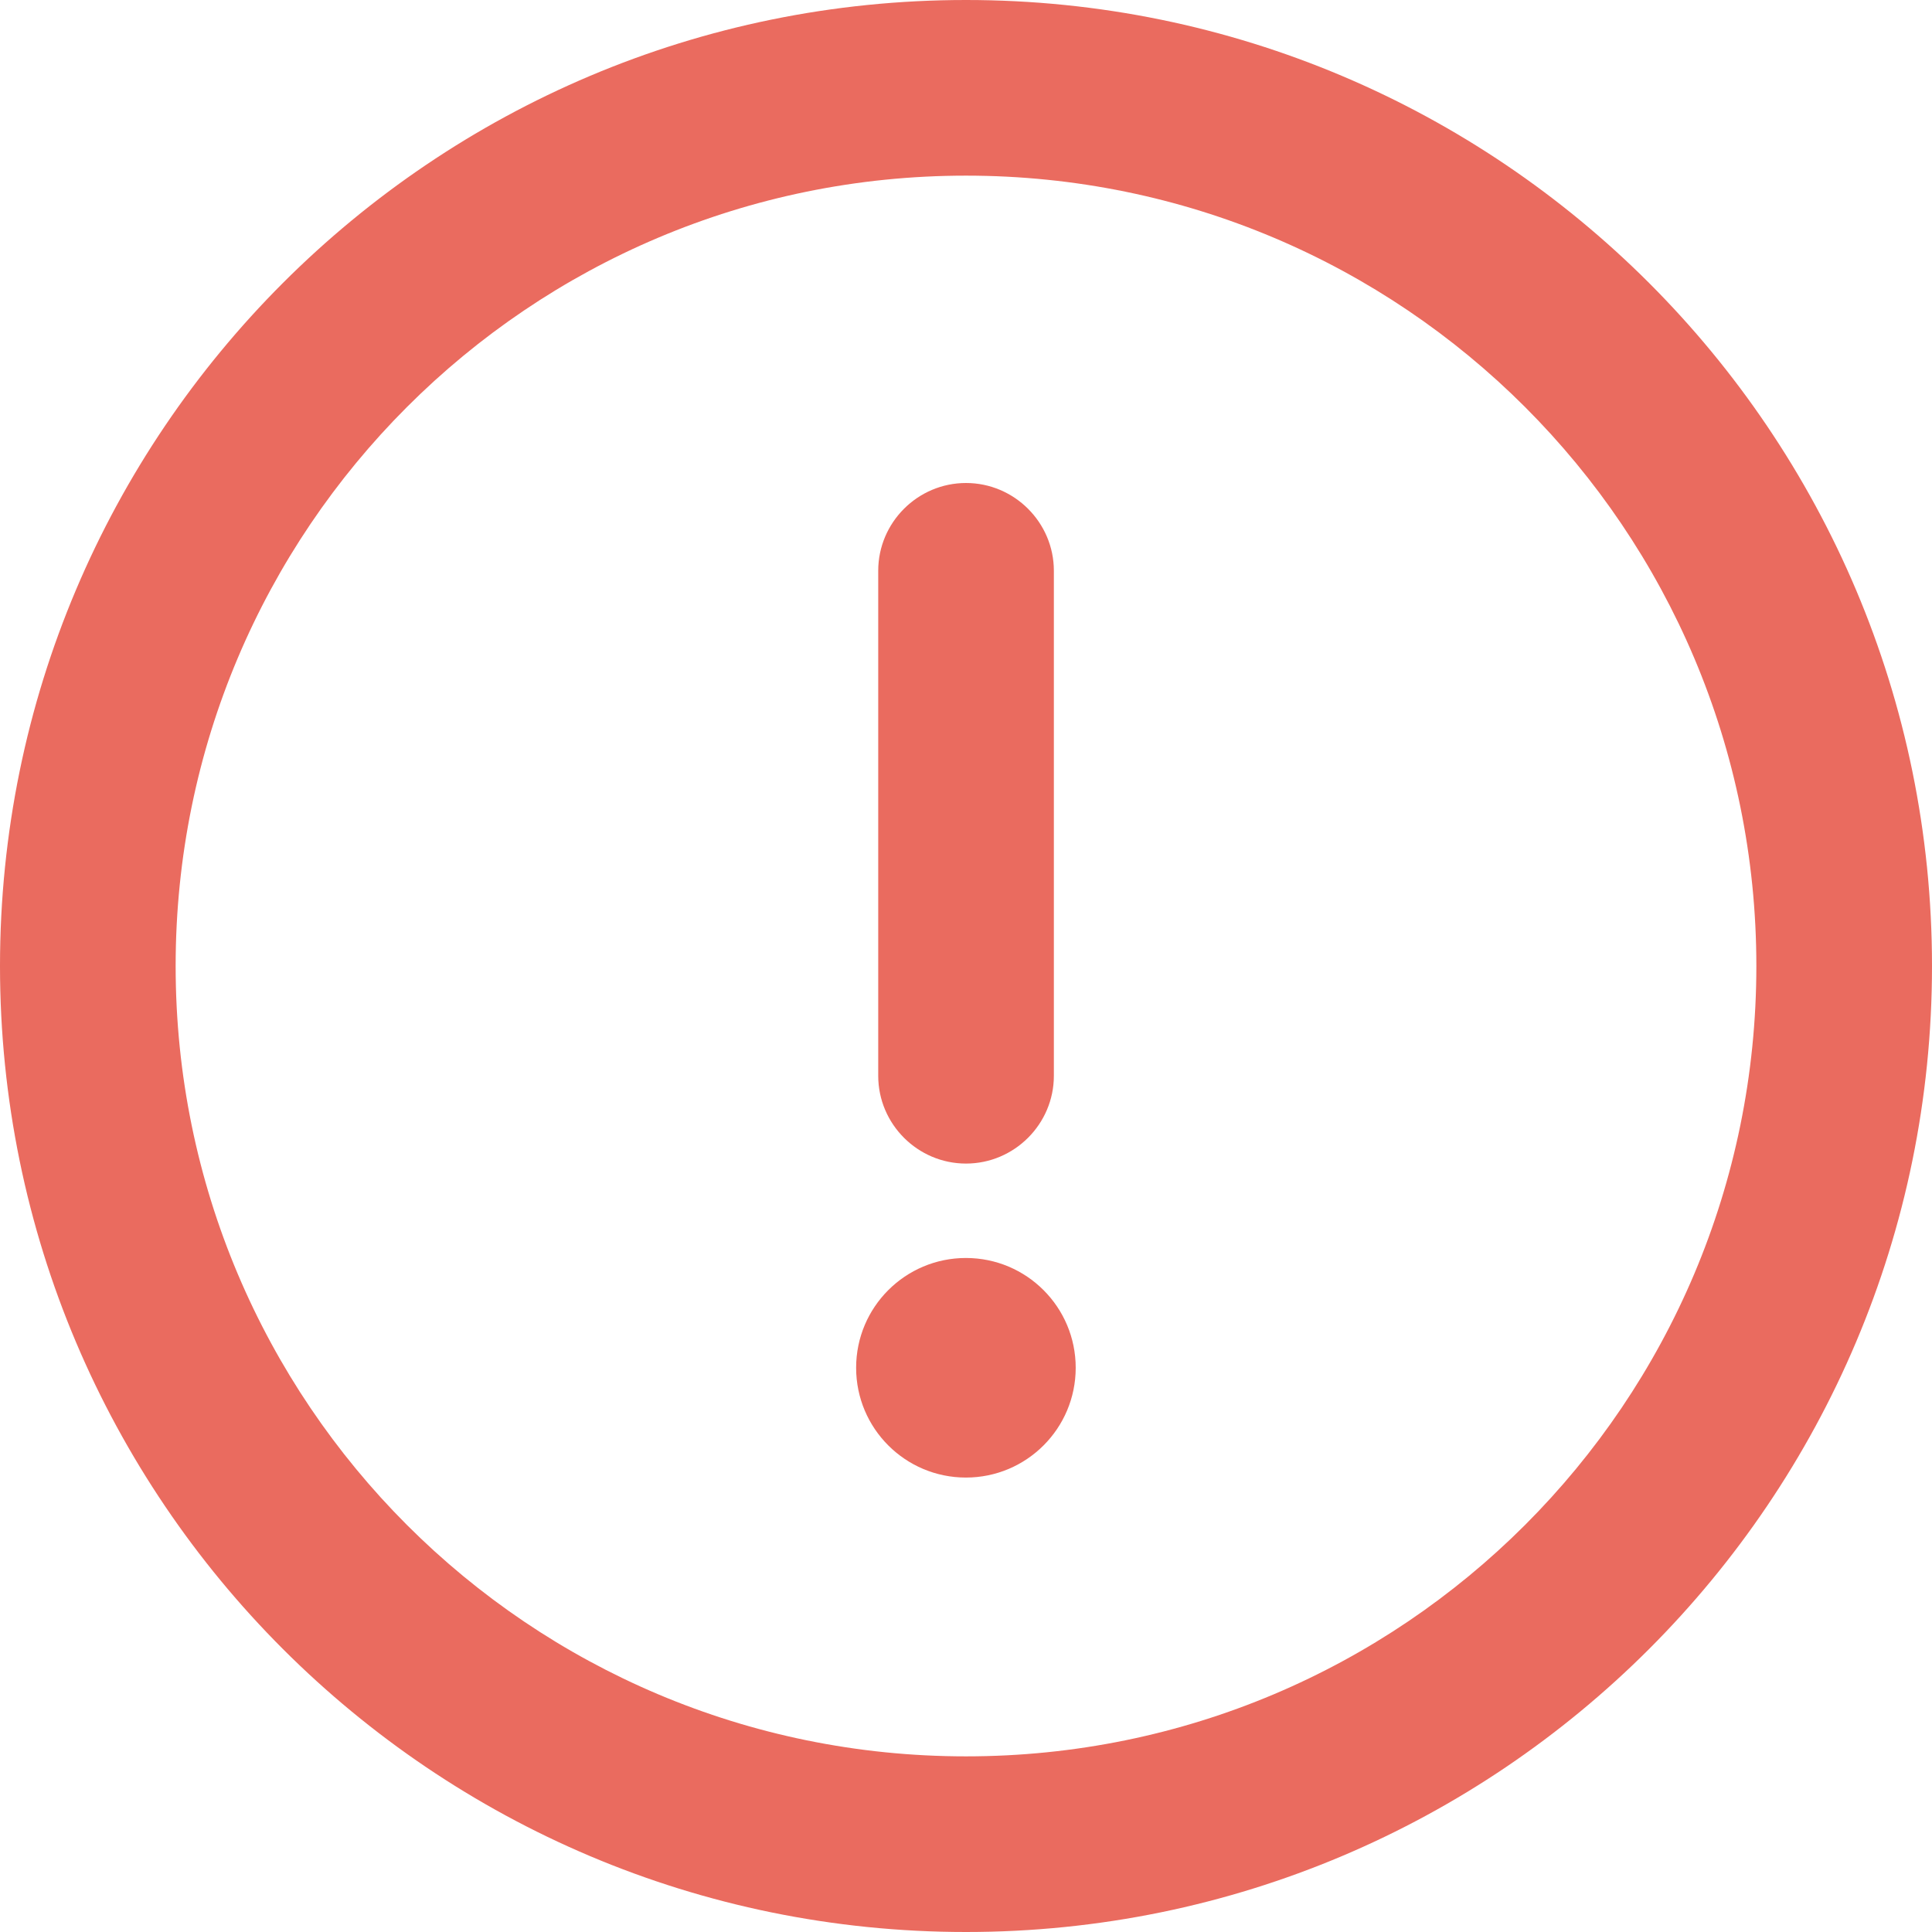
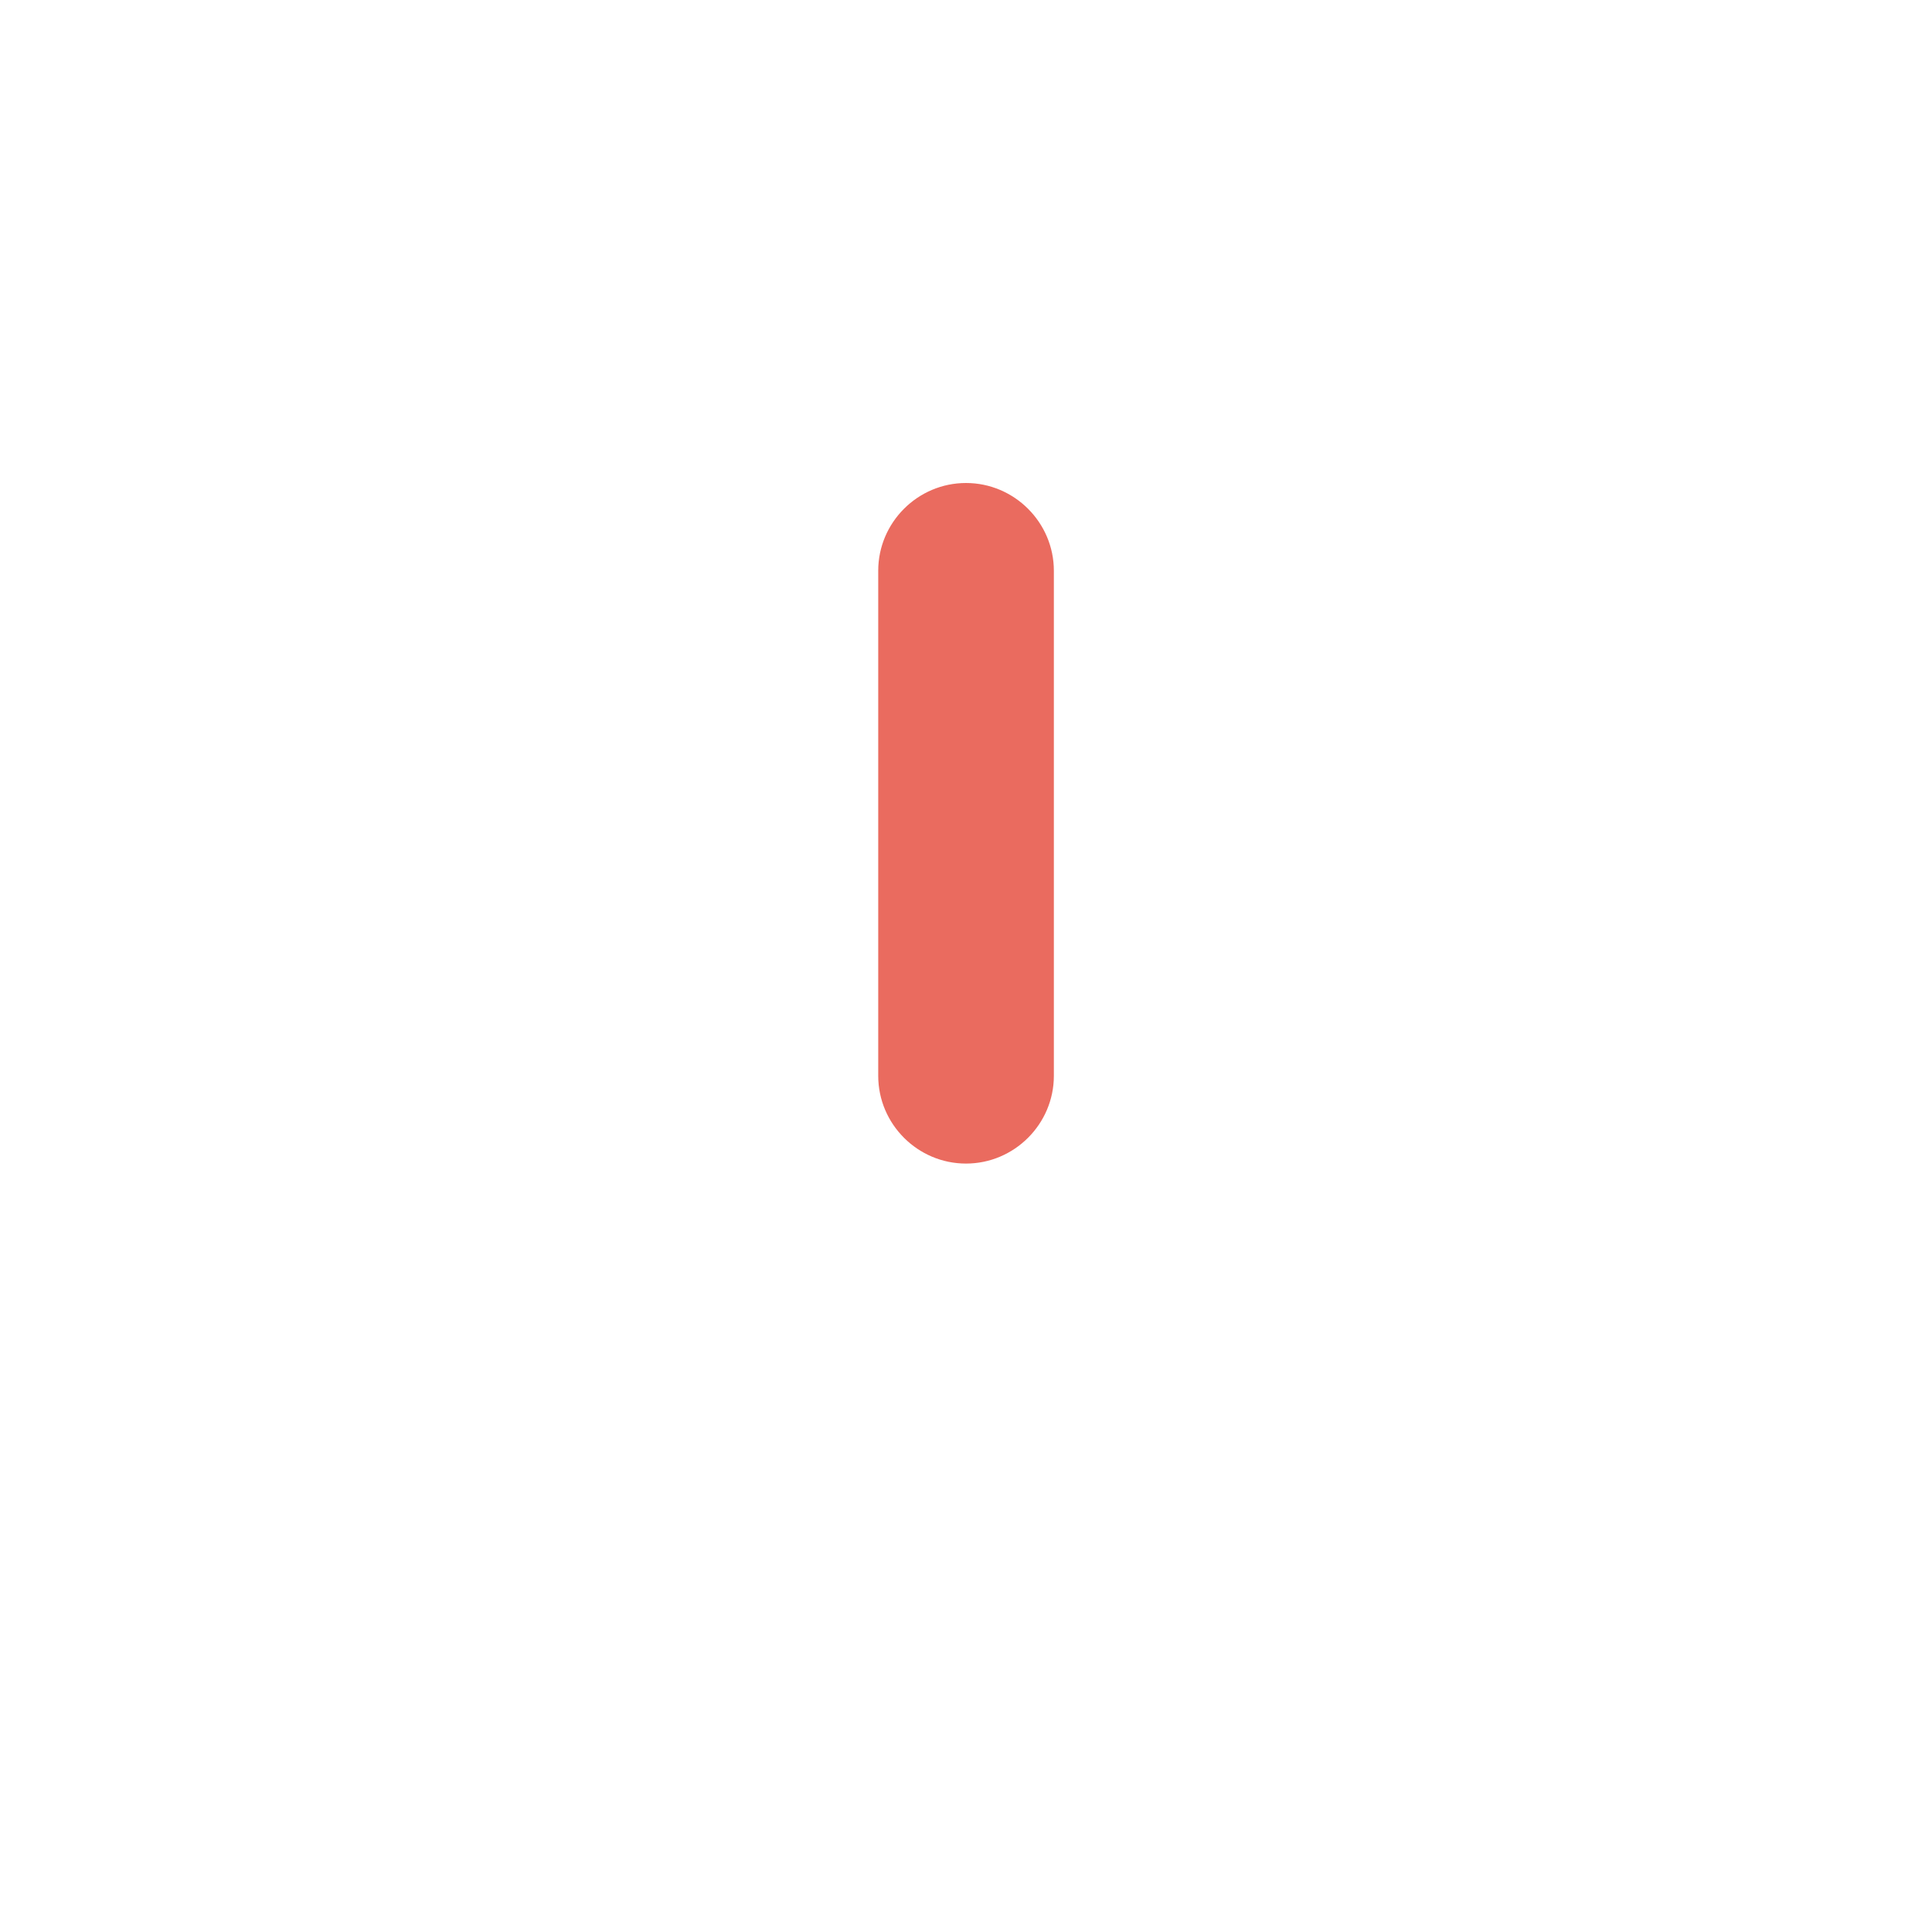
<svg xmlns="http://www.w3.org/2000/svg" width="23" height="23" viewBox="0 0 23 23" fill="none">
-   <path d="M11.5 0C5.149 0 0 5.149 0 11.5C0 17.851 5.149 23 11.5 23C17.851 23 23 17.851 23 11.5C23 5.149 17.851 0 11.5 0ZM11.5 20.909C6.299 20.909 2.091 16.701 2.091 11.5C2.091 6.299 6.299 2.091 11.5 2.091C16.701 2.091 20.909 6.299 20.909 11.5C20.909 16.701 16.701 20.909 11.5 20.909Z" fill="#EA6B5F" />
-   <path d="M11.5 13.852C12.075 13.852 12.546 13.382 12.546 12.807V6.795C12.546 6.22 12.075 5.75 11.5 5.75C10.925 5.75 10.455 6.22 10.455 6.795V12.807C10.455 13.382 10.925 13.852 11.5 13.852Z" fill="#EA6B5F" />
-   <path d="M11.499 17.59C12.221 17.59 12.806 17.005 12.806 16.283C12.806 15.561 12.221 14.976 11.499 14.976C10.777 14.976 10.192 15.561 10.192 16.283C10.192 17.005 10.777 17.59 11.499 17.59Z" fill="#EA6B5F" />
+   <path d="M11.5 13.852C12.075 13.852 12.546 13.382 12.546 12.807V6.795C12.546 6.22 12.075 5.75 11.5 5.75C10.925 5.75 10.455 6.22 10.455 6.795V12.807C10.455 13.382 10.925 13.852 11.5 13.852" fill="#EA6B5F" />
</svg>